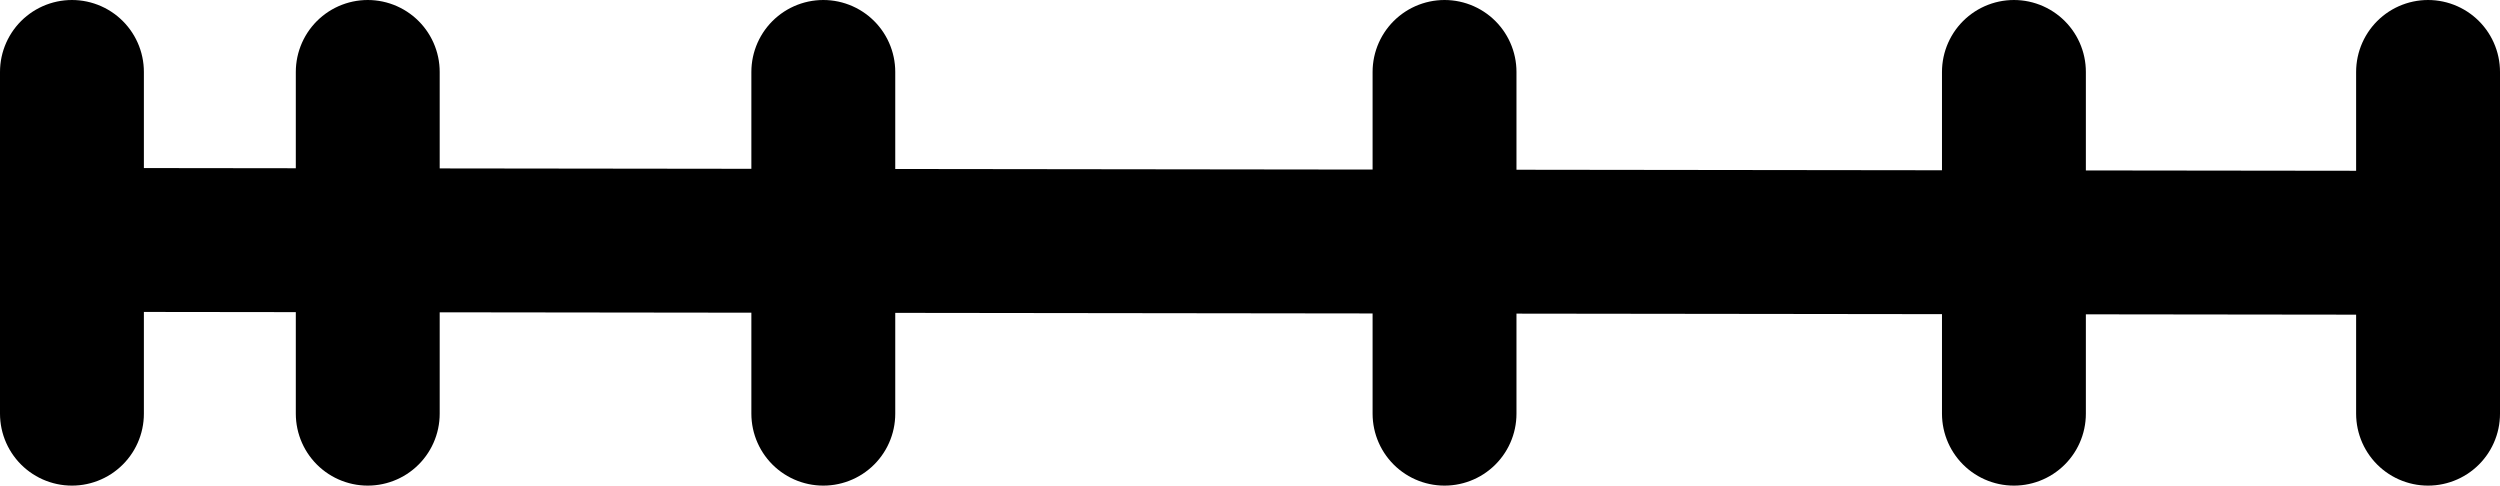
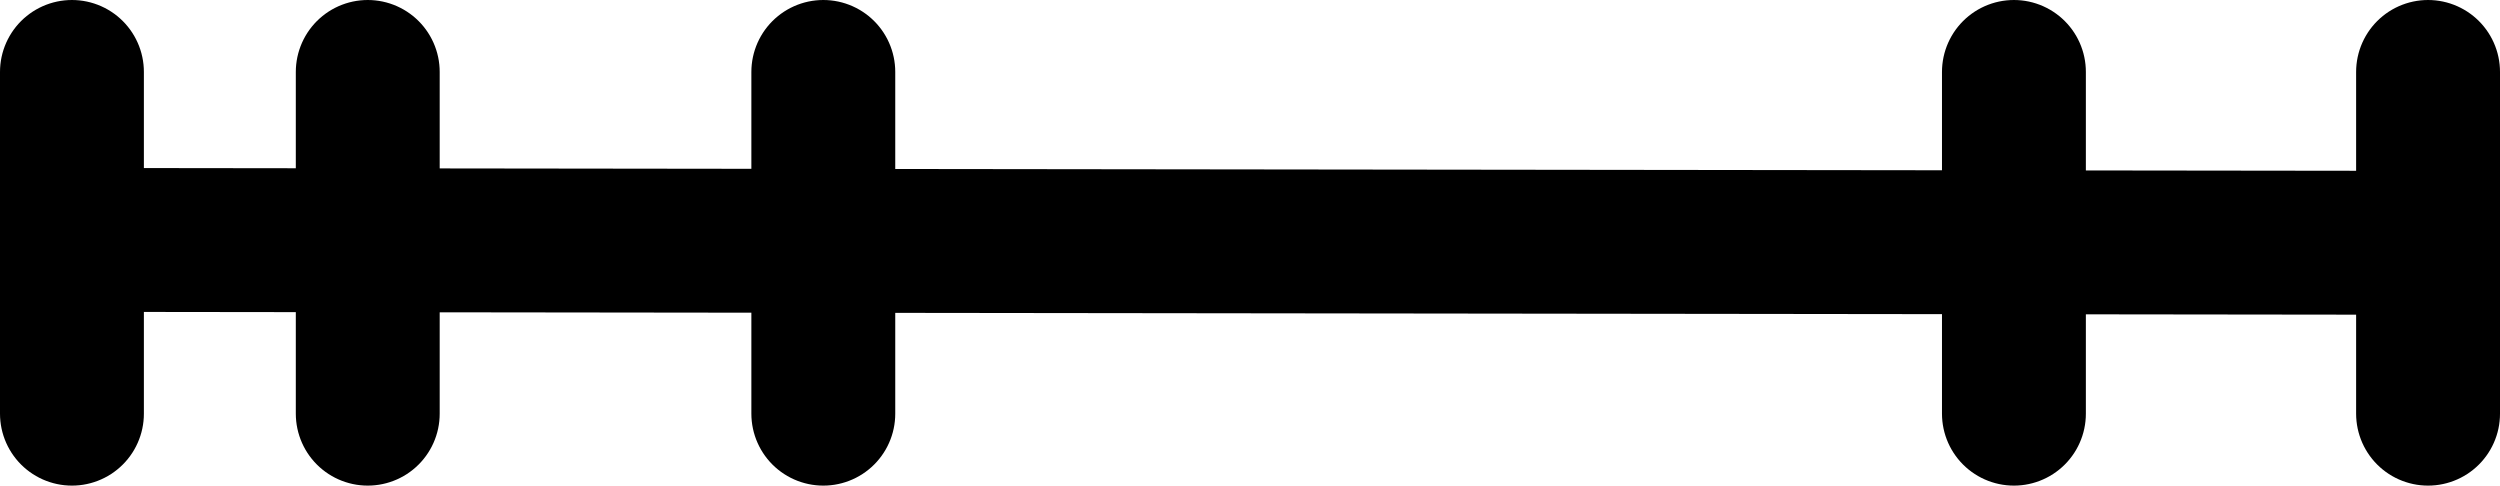
<svg xmlns="http://www.w3.org/2000/svg" width="139" height="27" viewBox="0 0 139 27" fill="none">
-   <path d="M4 13.339L135 13.5M111.974 4V23M80.316 4V23M135 4V23M4 4V23M20.447 4V23M45.776 4V23" stroke="black" stroke-width="8" stroke-linecap="round" />
+   <path d="M4 13.339L135 13.5M111.974 4V23M80.316 4M135 4V23M4 4V23M20.447 4V23M45.776 4V23" stroke="black" stroke-width="8" stroke-linecap="round" />
</svg>